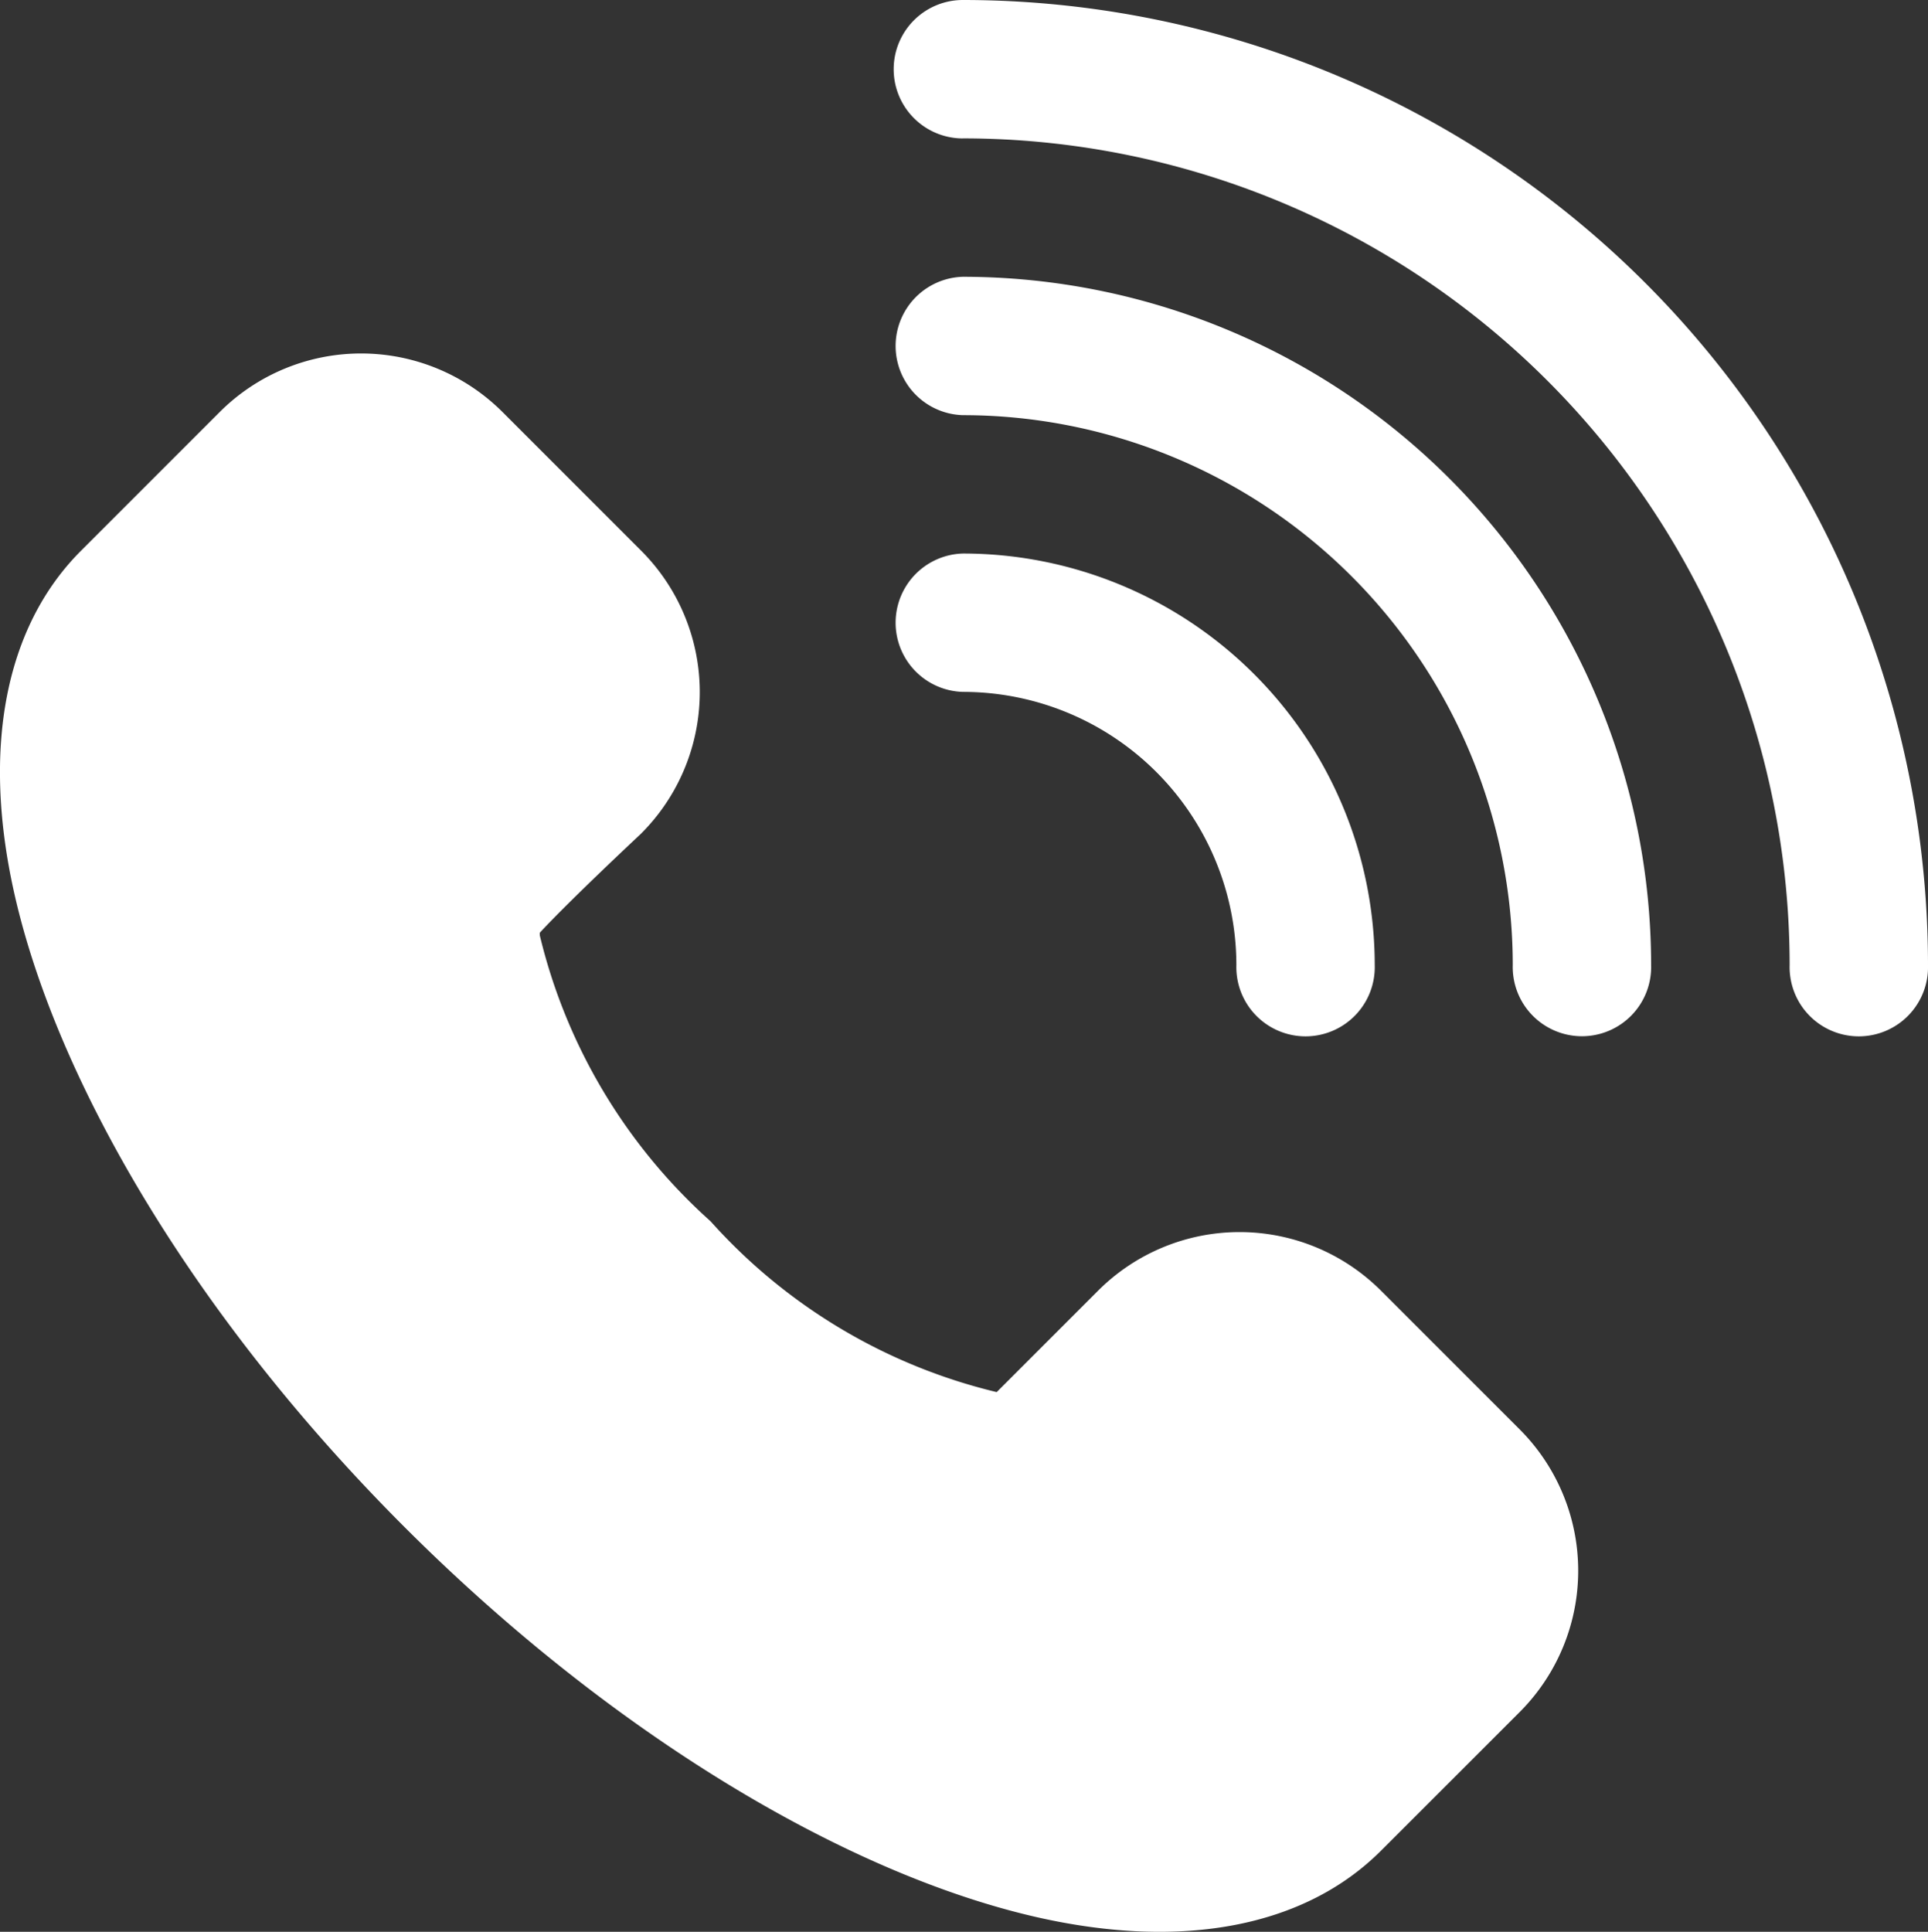
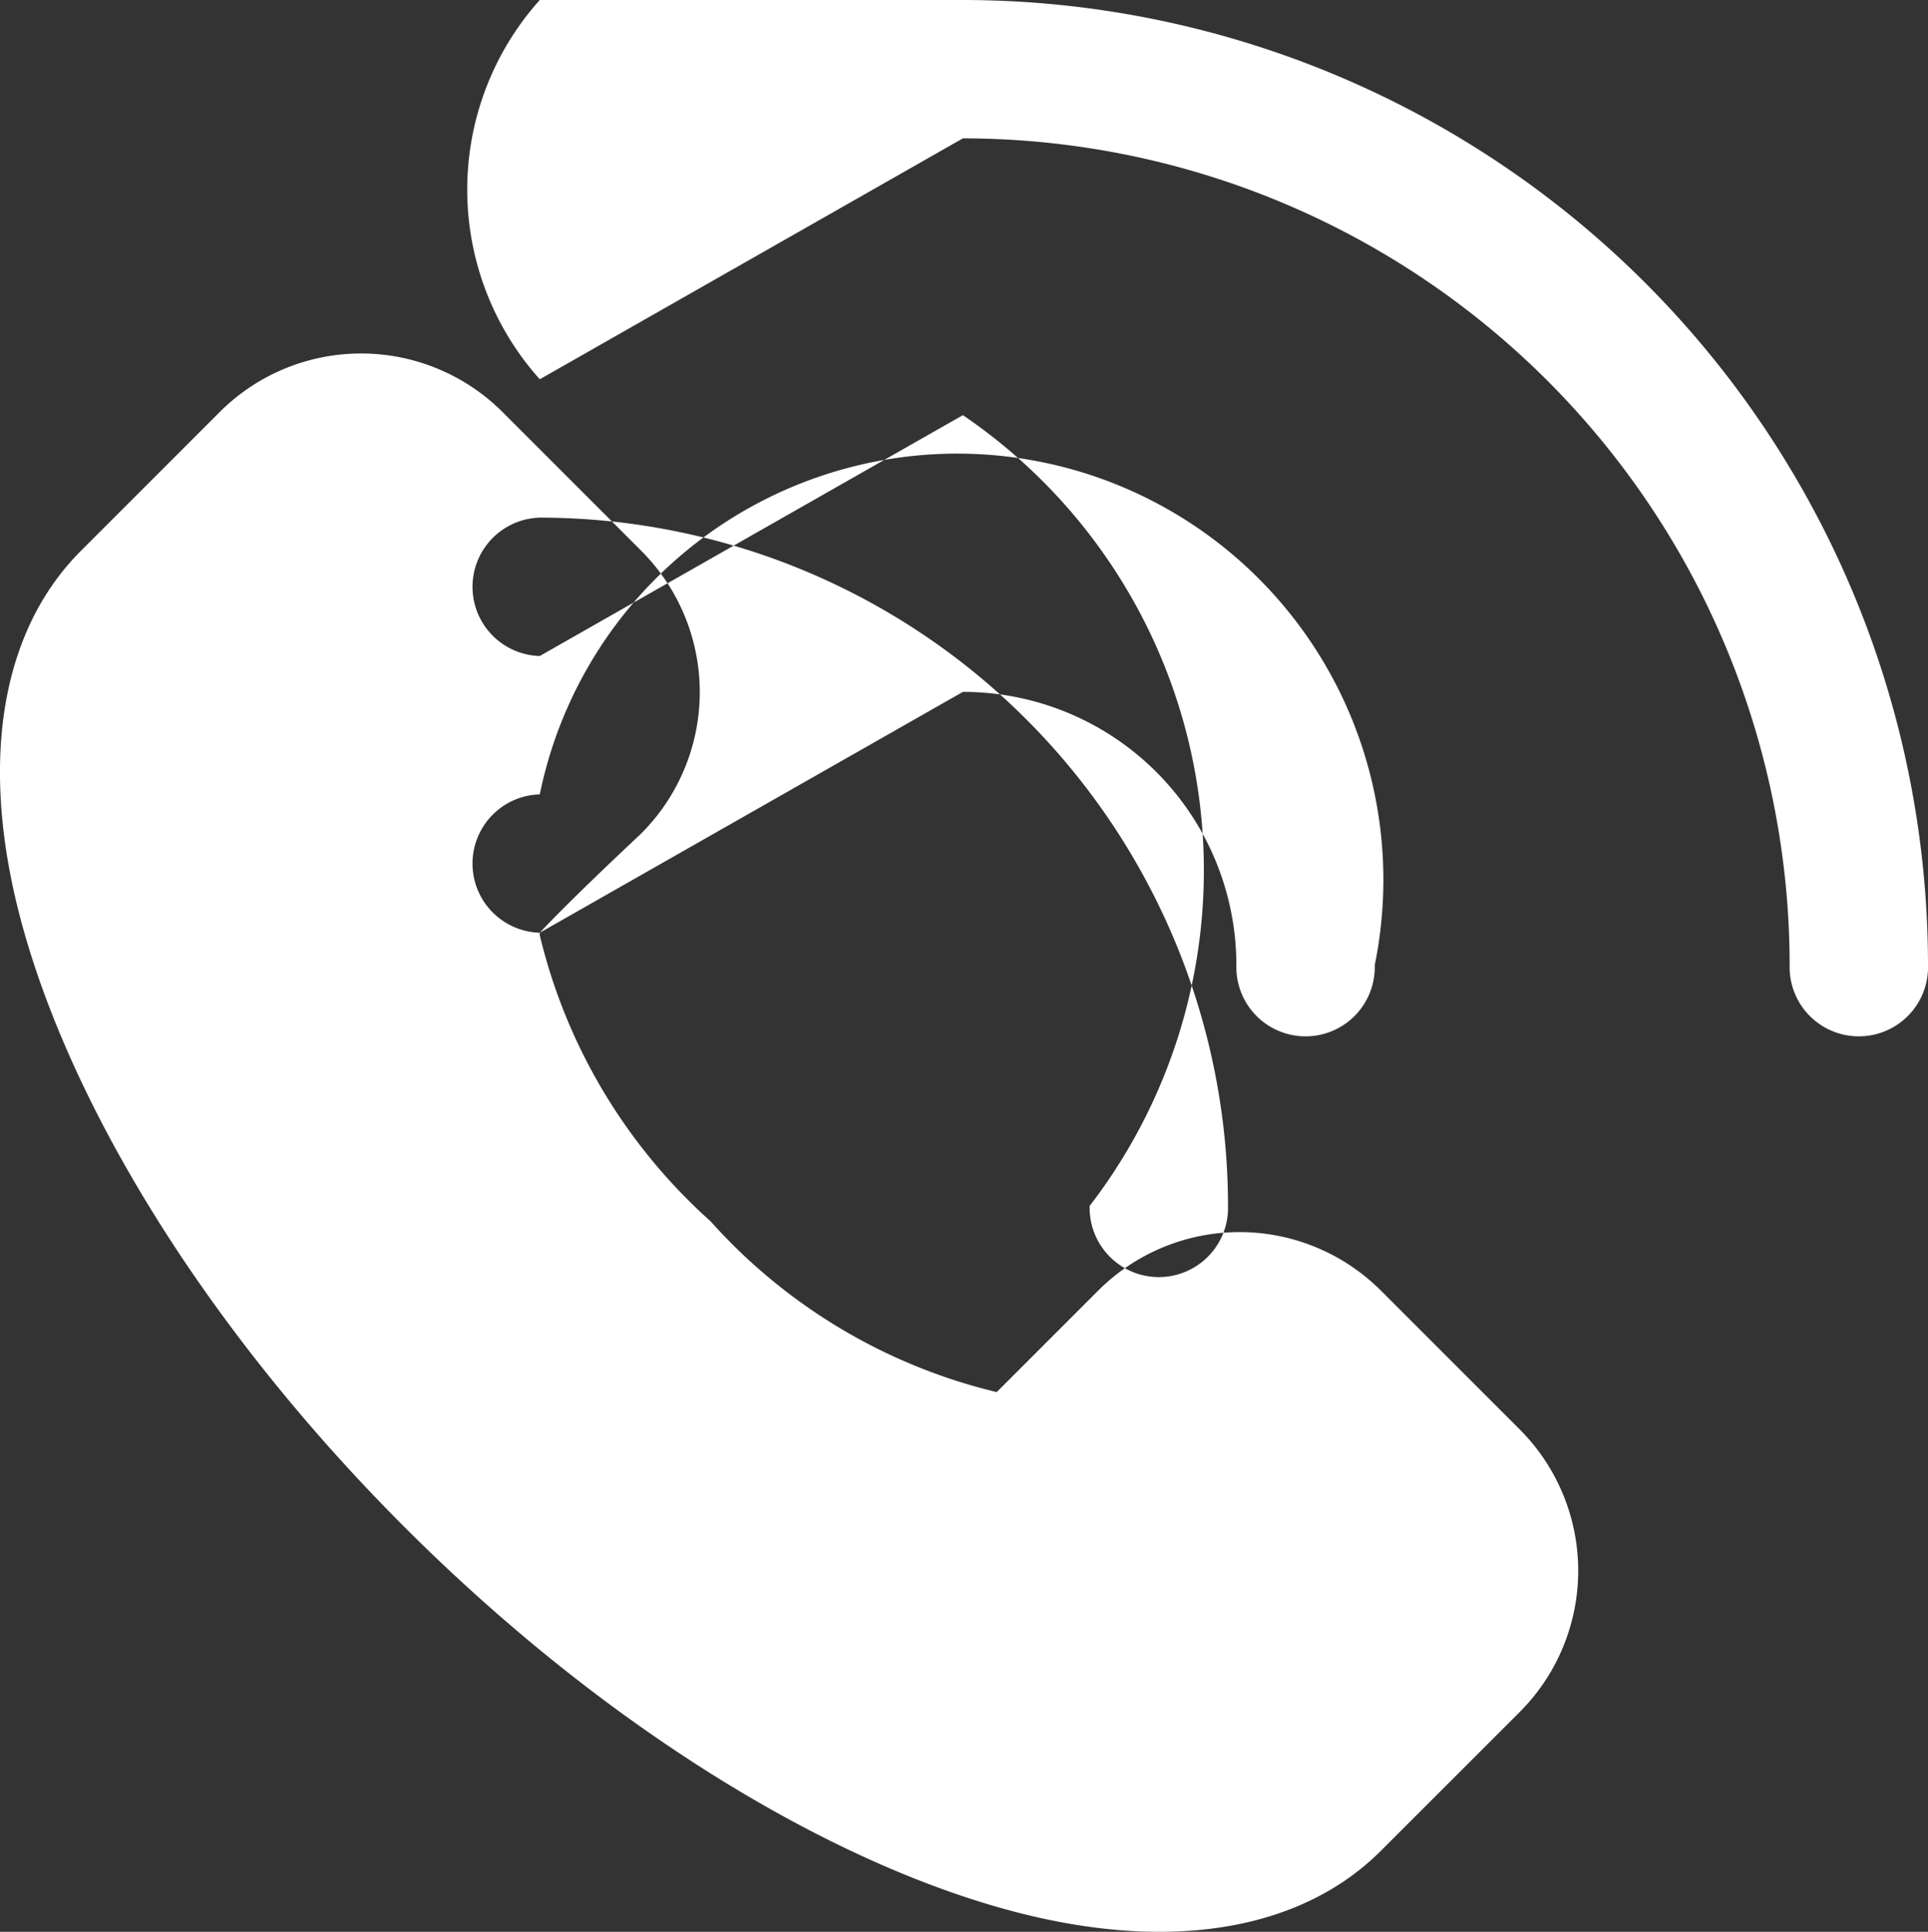
<svg xmlns="http://www.w3.org/2000/svg" id="Group_87325" data-name="Group 87325" width="35.297" height="35.364" viewBox="0 0 35.297 35.364">
  <rect x="0" y="0" width="35.297" height="35.364" fill="#333333" stroke="none" />
-   <path id="Path_11387" data-name="Path 11387" d="M12.014,19.075v.047a10.222,10.222,0,0,0,3.127,5.235,10.218,10.218,0,0,0,5.238,3.127l1.858-1.858a3.662,3.662,0,0,1,5.176,0l2.539,2.539a3.66,3.66,0,0,1,0,5.178l-2.539,2.538c-1.384,1.384-3.614,1.825-6.3,1.215-3.441-.783-7.732-3.3-11.574-7.14S3.183,21.823,2.4,18.382c-.61-2.686-.17-4.916,1.215-6.3L6.155,9.542a3.662,3.662,0,0,1,5.176,0l2.539,2.539a3.66,3.66,0,0,1,0,5.178l-.028.027S12.565,18.479,12.014,19.075Zm7.746-4.409a1.267,1.267,0,0,1,0-2.533A7.539,7.539,0,0,1,27.3,19.669a1.267,1.267,0,1,1-2.533,0A5.005,5.005,0,0,0,19.76,14.666Zm0-5.066a1.267,1.267,0,0,1,0-2.533,12.608,12.608,0,0,1,12.6,12.6,1.267,1.267,0,1,1-2.533,0A10.073,10.073,0,0,0,19.76,9.6Zm0-5.066A1.267,1.267,0,0,1,19.76,2,17.677,17.677,0,0,1,37.429,19.669a1.267,1.267,0,1,1-2.533,0A15.143,15.143,0,0,0,19.76,4.533Z" transform="translate(-2.132 -2)" fill="#fff" fill-rule="evenodd" />
+   <path id="Path_11387" data-name="Path 11387" d="M12.014,19.075v.047a10.222,10.222,0,0,0,3.127,5.235,10.218,10.218,0,0,0,5.238,3.127l1.858-1.858a3.662,3.662,0,0,1,5.176,0l2.539,2.539a3.66,3.66,0,0,1,0,5.178l-2.539,2.538c-1.384,1.384-3.614,1.825-6.3,1.215-3.441-.783-7.732-3.3-11.574-7.14S3.183,21.823,2.4,18.382c-.61-2.686-.17-4.916,1.215-6.3L6.155,9.542a3.662,3.662,0,0,1,5.176,0l2.539,2.539a3.66,3.66,0,0,1,0,5.178l-.028.027S12.565,18.479,12.014,19.075Za1.267,1.267,0,0,1,0-2.533A7.539,7.539,0,0,1,27.3,19.669a1.267,1.267,0,1,1-2.533,0A5.005,5.005,0,0,0,19.76,14.666Zm0-5.066a1.267,1.267,0,0,1,0-2.533,12.608,12.608,0,0,1,12.6,12.6,1.267,1.267,0,1,1-2.533,0A10.073,10.073,0,0,0,19.76,9.6Zm0-5.066A1.267,1.267,0,0,1,19.76,2,17.677,17.677,0,0,1,37.429,19.669a1.267,1.267,0,1,1-2.533,0A15.143,15.143,0,0,0,19.76,4.533Z" transform="translate(-2.132 -2)" fill="#fff" fill-rule="evenodd" />
</svg>